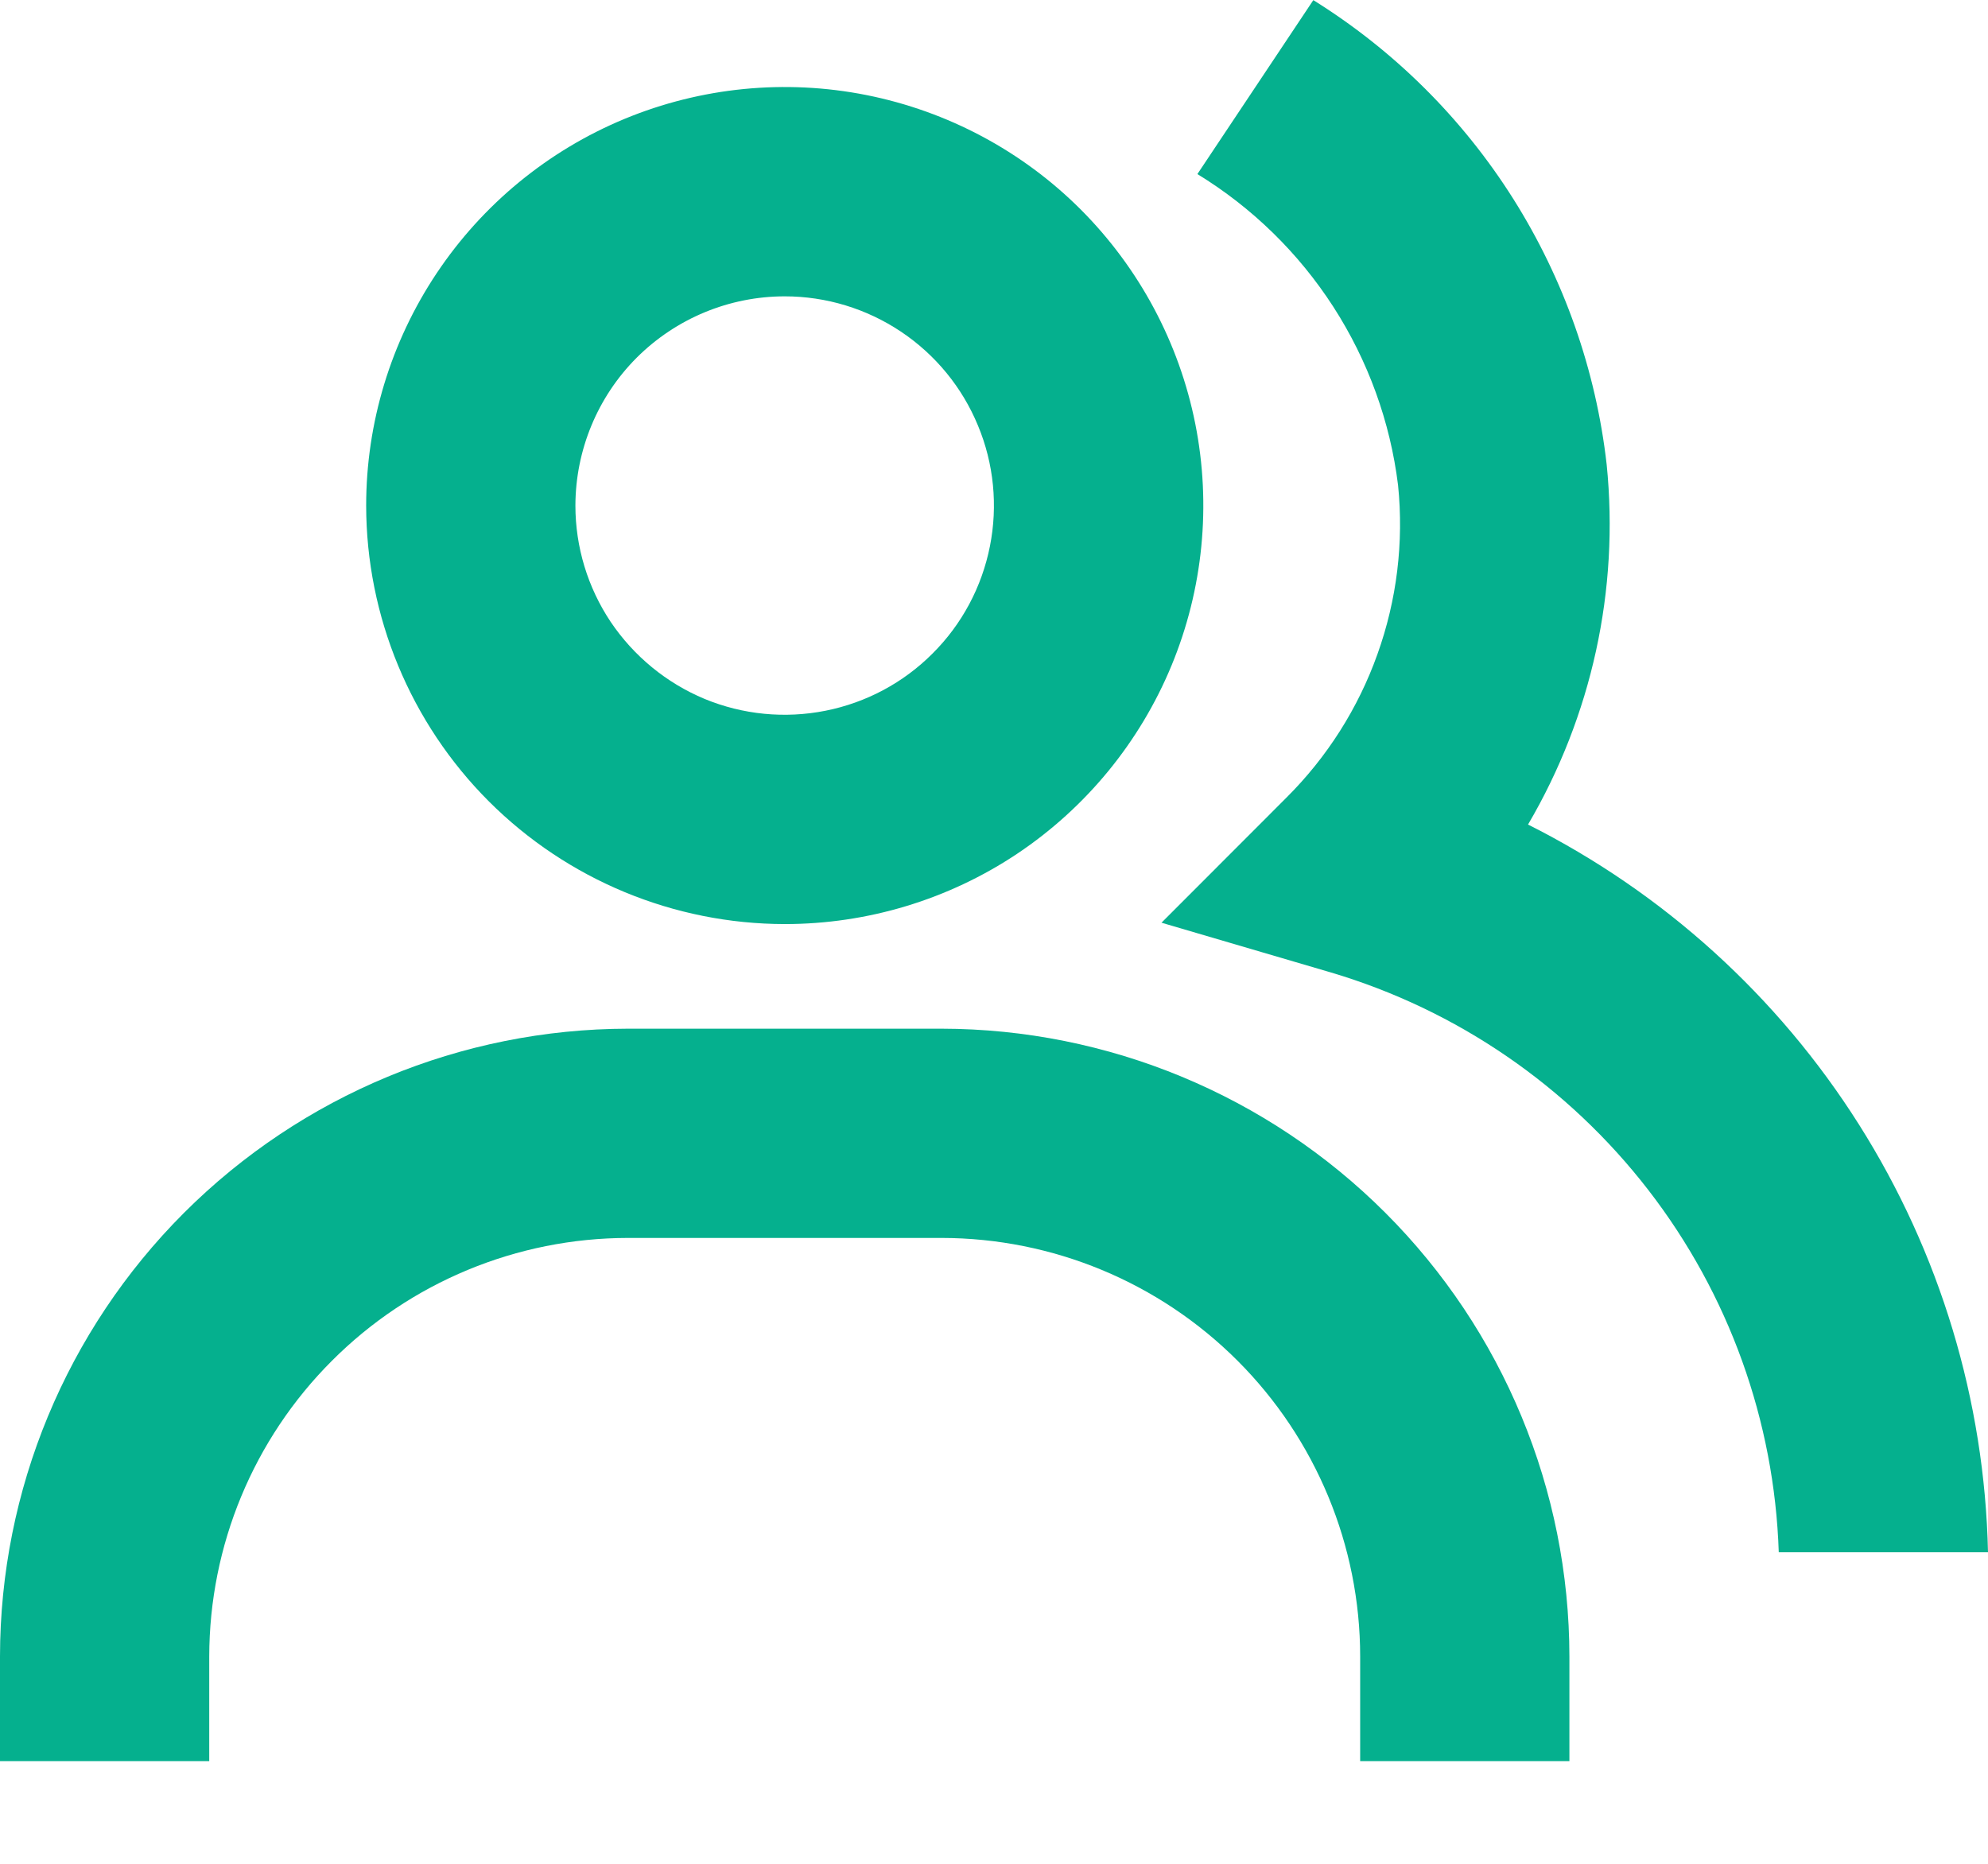
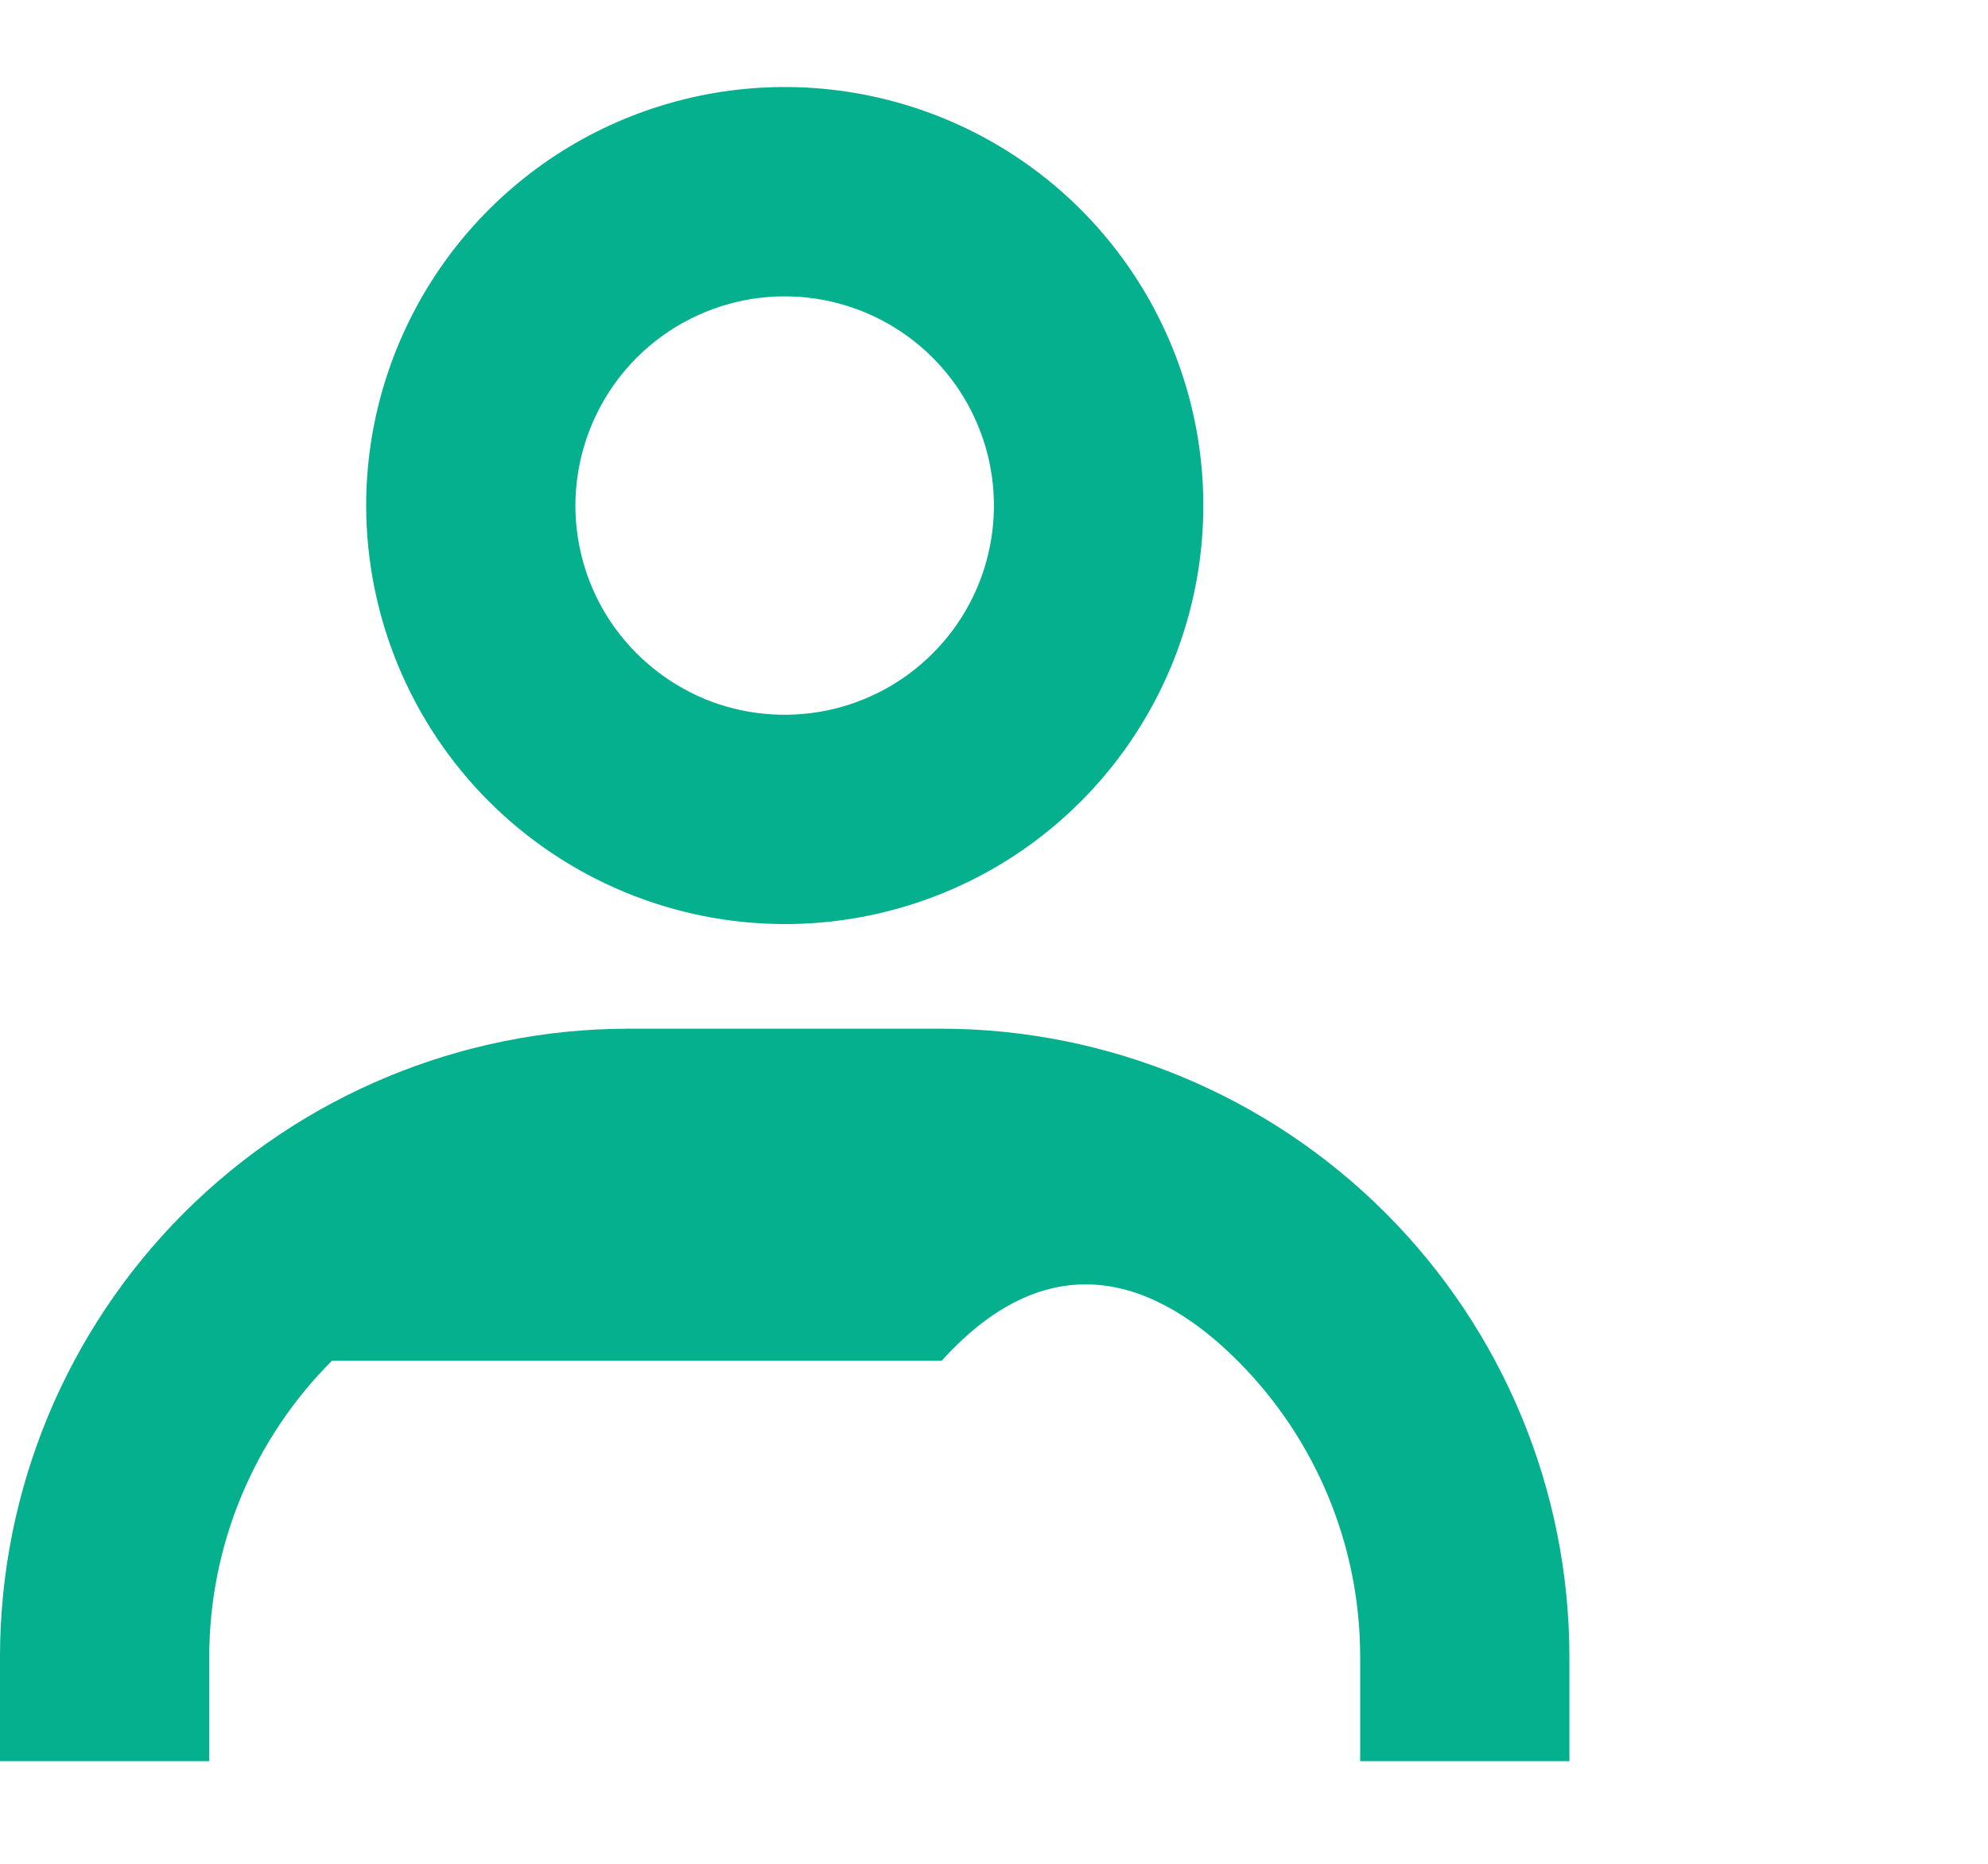
<svg xmlns="http://www.w3.org/2000/svg" width="16" height="15" viewBox="0 0 16 15" fill="none">
-   <path d="M12.298 6.636C12.811 5.762 13.033 4.748 12.931 3.739C12.845 2.979 12.587 2.247 12.179 1.6C11.77 0.952 11.22 0.406 10.57 0.001L9.637 1.401C10.077 1.67 10.451 2.035 10.731 2.469C11.01 2.902 11.189 3.393 11.252 3.905C11.299 4.365 11.242 4.83 11.086 5.265C10.931 5.7 10.68 6.095 10.352 6.421L9.348 7.426L10.71 7.826C11.725 8.127 12.619 8.74 13.266 9.577C13.914 10.415 14.281 11.435 14.316 12.493H16C15.973 11.272 15.614 10.082 14.962 9.051C14.31 8.019 13.389 7.184 12.298 6.636Z" fill="#05B08E" />
-   <path d="M6.316 7.437C6.982 7.437 7.634 7.24 8.188 6.87C8.742 6.499 9.173 5.973 9.428 5.358C9.683 4.742 9.75 4.065 9.62 3.411C9.49 2.758 9.169 2.158 8.698 1.686C8.227 1.215 7.626 0.895 6.973 0.765C6.319 0.635 5.642 0.702 5.026 0.957C4.411 1.212 3.885 1.644 3.515 2.198C3.145 2.752 2.947 3.403 2.947 4.069C2.948 4.962 3.304 5.819 3.935 6.45C4.567 7.081 5.423 7.436 6.316 7.437ZM6.316 2.385C6.649 2.385 6.974 2.484 7.251 2.669C7.528 2.854 7.744 3.117 7.871 3.425C7.999 3.732 8.032 4.071 7.967 4.397C7.902 4.724 7.742 5.024 7.506 5.259C7.271 5.495 6.971 5.655 6.644 5.72C6.317 5.785 5.979 5.752 5.671 5.625C5.364 5.497 5.101 5.281 4.915 5.005C4.73 4.728 4.631 4.402 4.631 4.069C4.632 3.623 4.809 3.194 5.125 2.878C5.441 2.563 5.869 2.385 6.316 2.385ZM7.579 8.279H5.053C3.713 8.281 2.429 8.814 1.481 9.761C0.534 10.708 0.001 11.992 0 13.332V14.174H1.684V13.332C1.685 12.439 2.04 11.582 2.672 10.951C3.303 10.319 4.16 9.964 5.053 9.963H7.579C8.472 9.964 9.328 10.319 9.96 10.951C10.591 11.582 10.947 12.439 10.947 13.332V14.174H12.631V13.332C12.63 11.992 12.097 10.708 11.15 9.761C10.203 8.814 8.918 8.281 7.579 8.279H7.579Z" fill="#05B08E" />
+   <path d="M6.316 7.437C6.982 7.437 7.634 7.24 8.188 6.87C8.742 6.499 9.173 5.973 9.428 5.358C9.683 4.742 9.75 4.065 9.62 3.411C9.49 2.758 9.169 2.158 8.698 1.686C8.227 1.215 7.626 0.895 6.973 0.765C6.319 0.635 5.642 0.702 5.026 0.957C4.411 1.212 3.885 1.644 3.515 2.198C3.145 2.752 2.947 3.403 2.947 4.069C2.948 4.962 3.304 5.819 3.935 6.45C4.567 7.081 5.423 7.436 6.316 7.437ZM6.316 2.385C6.649 2.385 6.974 2.484 7.251 2.669C7.528 2.854 7.744 3.117 7.871 3.425C7.999 3.732 8.032 4.071 7.967 4.397C7.902 4.724 7.742 5.024 7.506 5.259C7.271 5.495 6.971 5.655 6.644 5.72C6.317 5.785 5.979 5.752 5.671 5.625C5.364 5.497 5.101 5.281 4.915 5.005C4.73 4.728 4.631 4.402 4.631 4.069C4.632 3.623 4.809 3.194 5.125 2.878C5.441 2.563 5.869 2.385 6.316 2.385ZM7.579 8.279H5.053C3.713 8.281 2.429 8.814 1.481 9.761C0.534 10.708 0.001 11.992 0 13.332V14.174H1.684V13.332C1.685 12.439 2.04 11.582 2.672 10.951H7.579C8.472 9.964 9.328 10.319 9.96 10.951C10.591 11.582 10.947 12.439 10.947 13.332V14.174H12.631V13.332C12.63 11.992 12.097 10.708 11.15 9.761C10.203 8.814 8.918 8.281 7.579 8.279H7.579Z" fill="#05B08E" />
</svg>